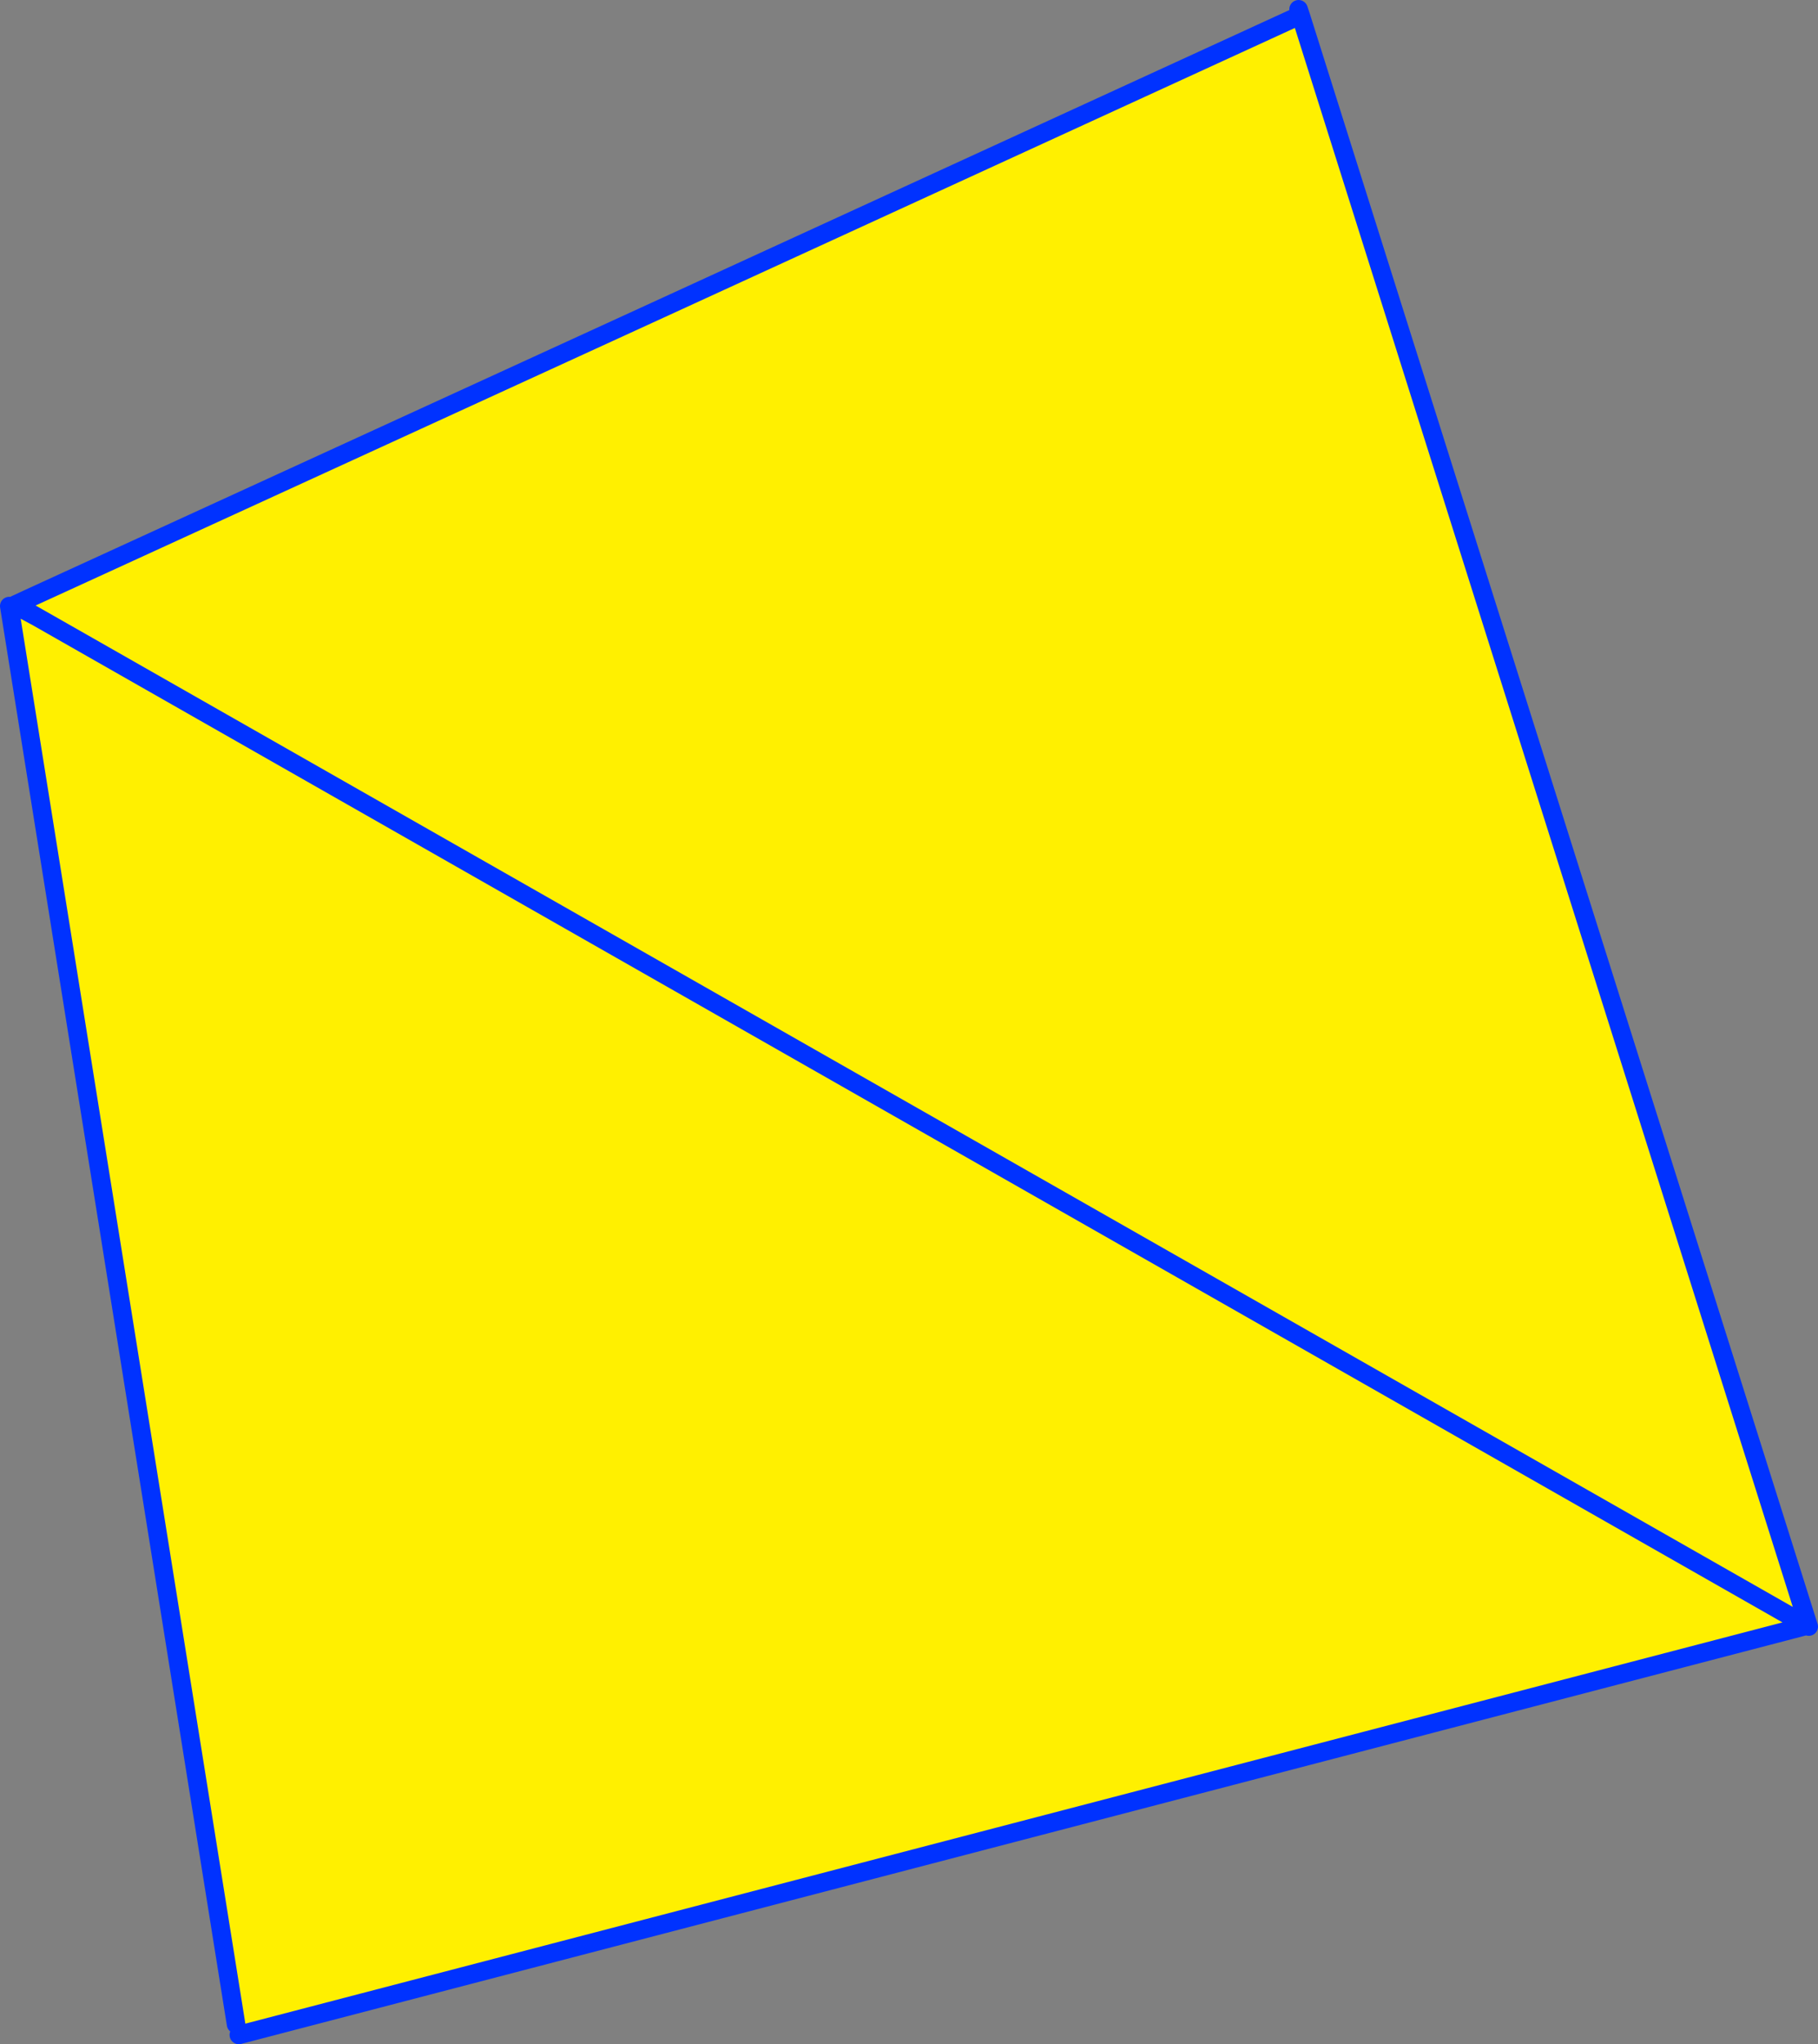
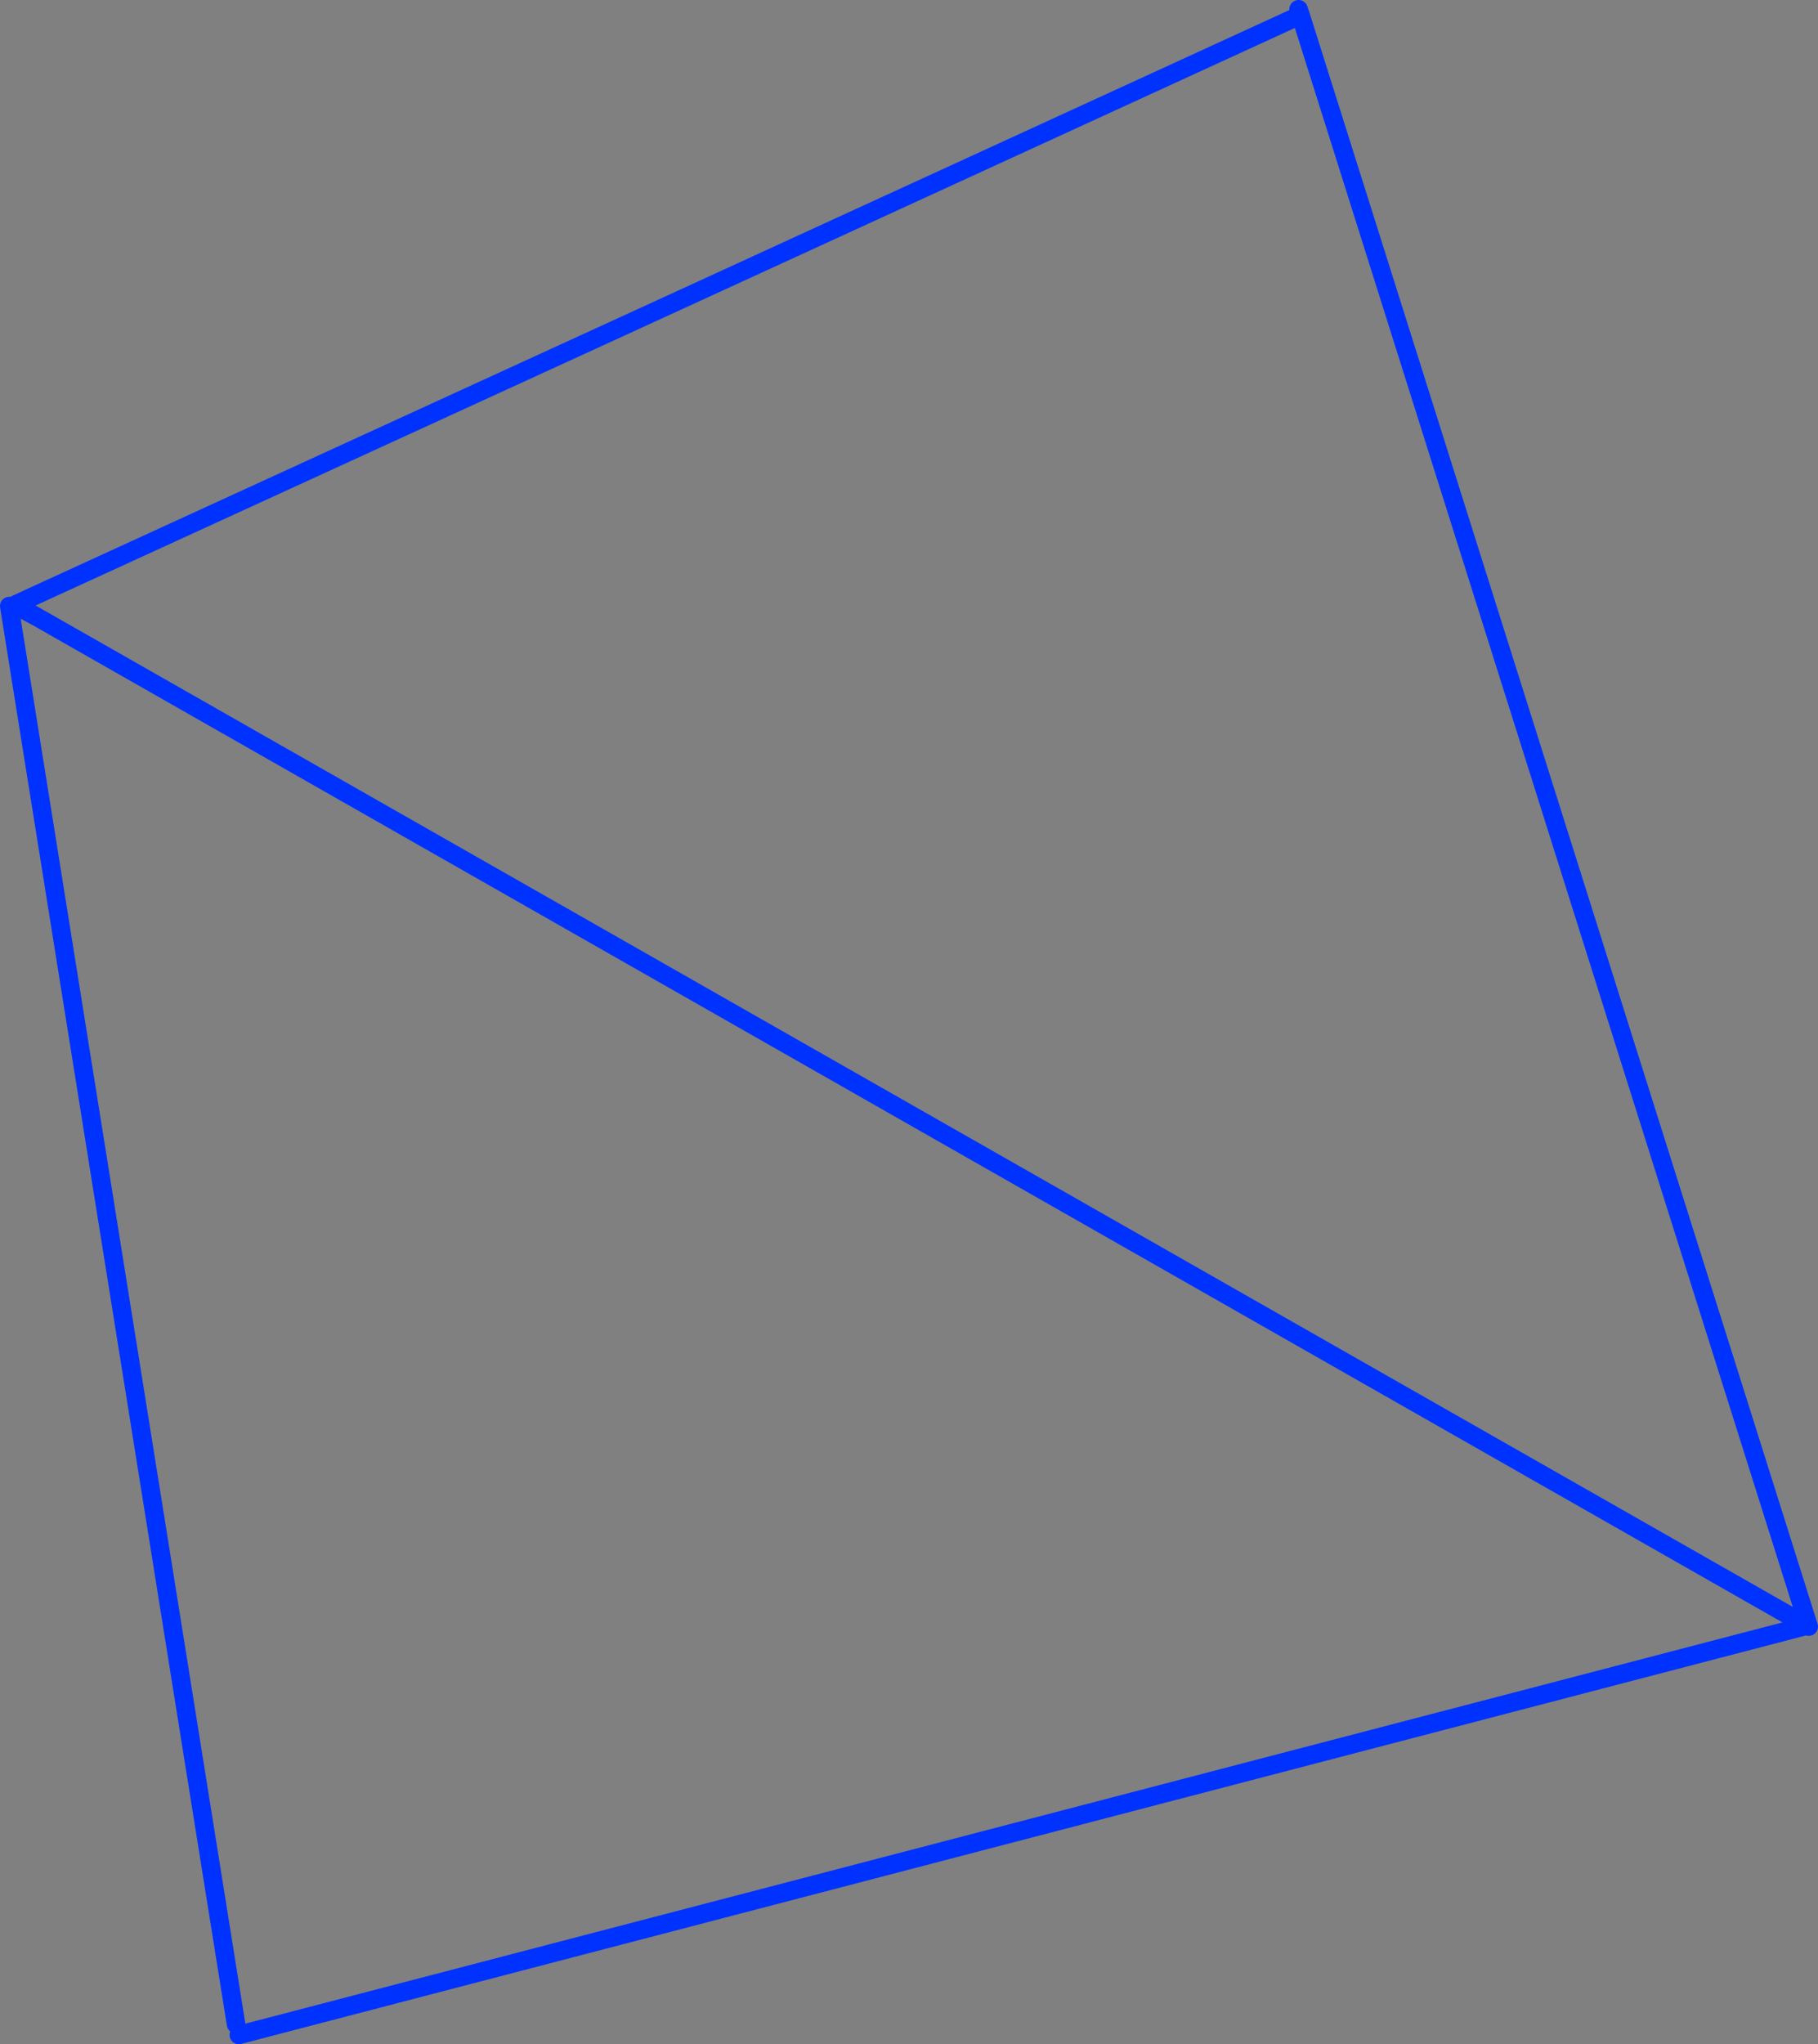
<svg xmlns="http://www.w3.org/2000/svg" height="220.25px" width="196.0px">
  <rect width="100%" height="100%" fill="#808080" stroke="none" />
  <g transform="matrix(1.0, 0.0, 0.0, 1.0, -359.3, -214.5)">
-     <path d="M360.3 279.8 L360.95 279.65 361.1 279.8 363.25 280.95 554.1 389.65 363.25 280.95 362.35 279.0 Q430.5 247.8 498.6 216.55 L499.55 216.25 554.25 389.6 554.1 389.65 385.05 433.75 384.75 432.6 360.3 279.8" fill="#fff000" fill-rule="evenodd" stroke="none" />
    <path d="M360.3 279.8 L384.75 432.6 M385.05 433.75 L554.1 389.65 363.25 280.95 361.1 279.8 360.95 279.65 362.35 279.0 Q430.5 247.8 498.6 216.55 M499.55 216.25 L499.3 215.5 M360.95 279.65 L363.25 280.95 M554.1 389.65 L554.3 389.75 554.25 389.6 499.55 216.25" fill="none" stroke="#0032ff" stroke-linecap="round" stroke-linejoin="round" stroke-width="2.0" />
  </g>
</svg>